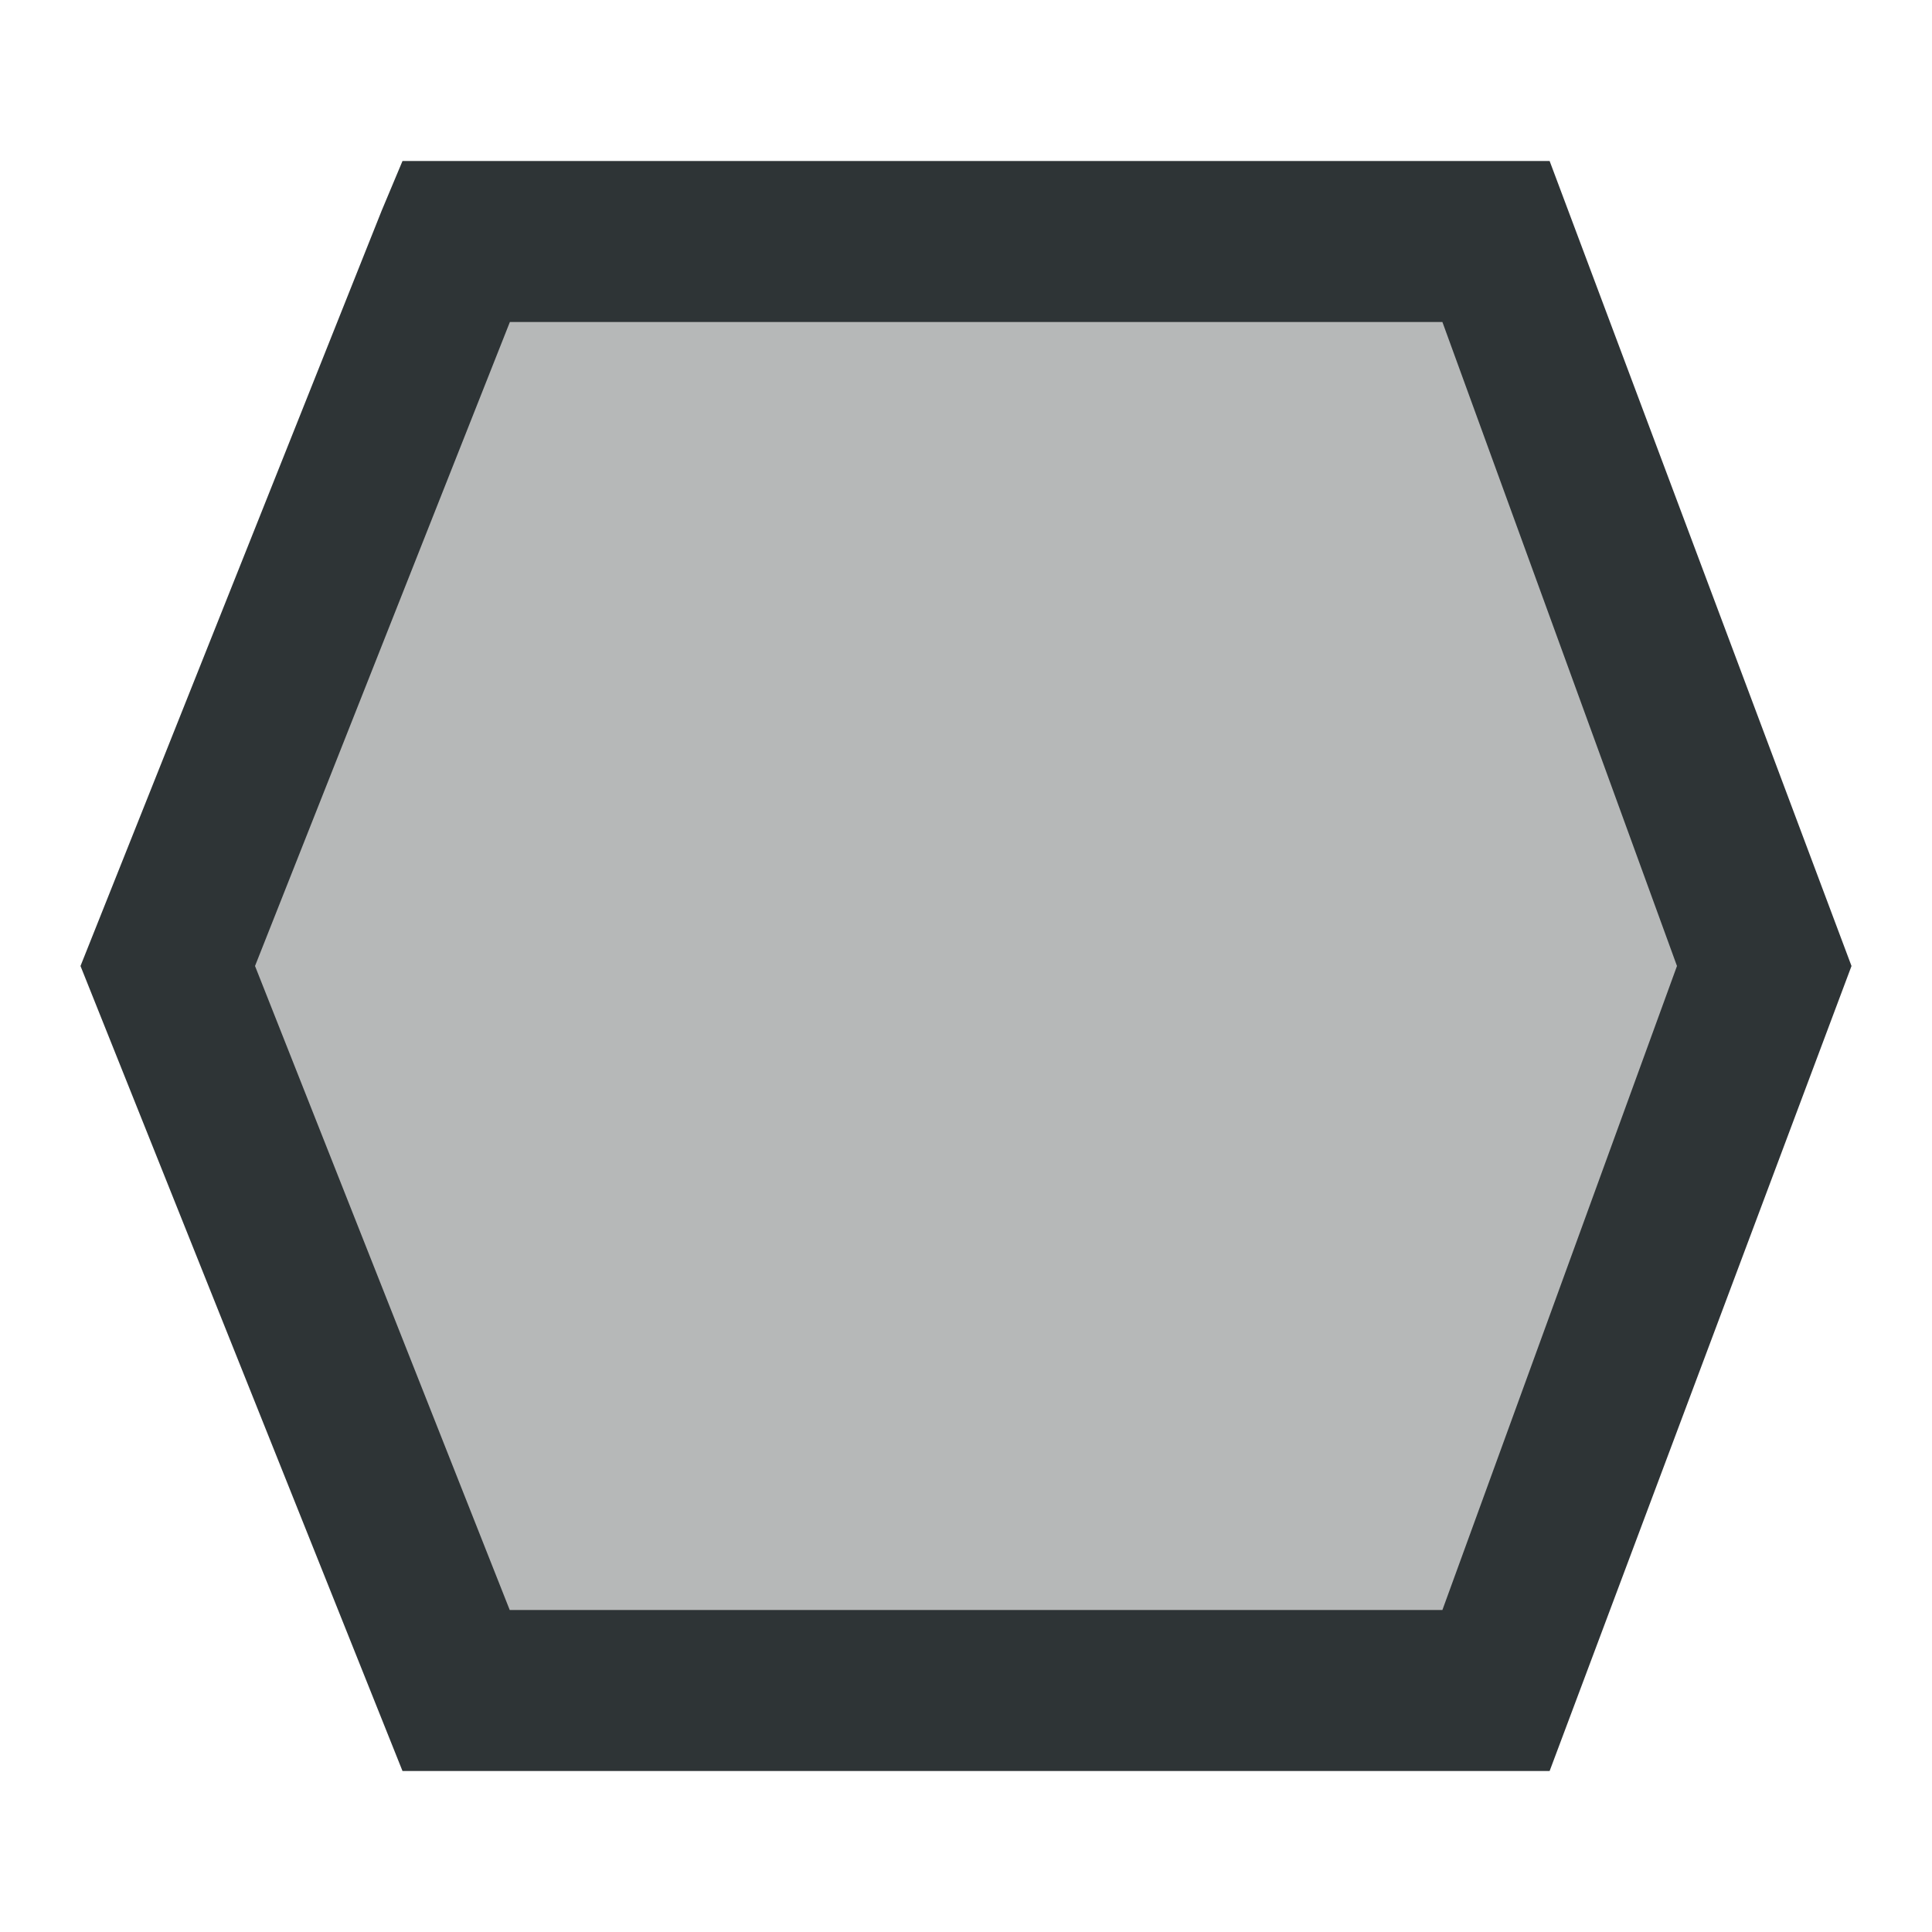
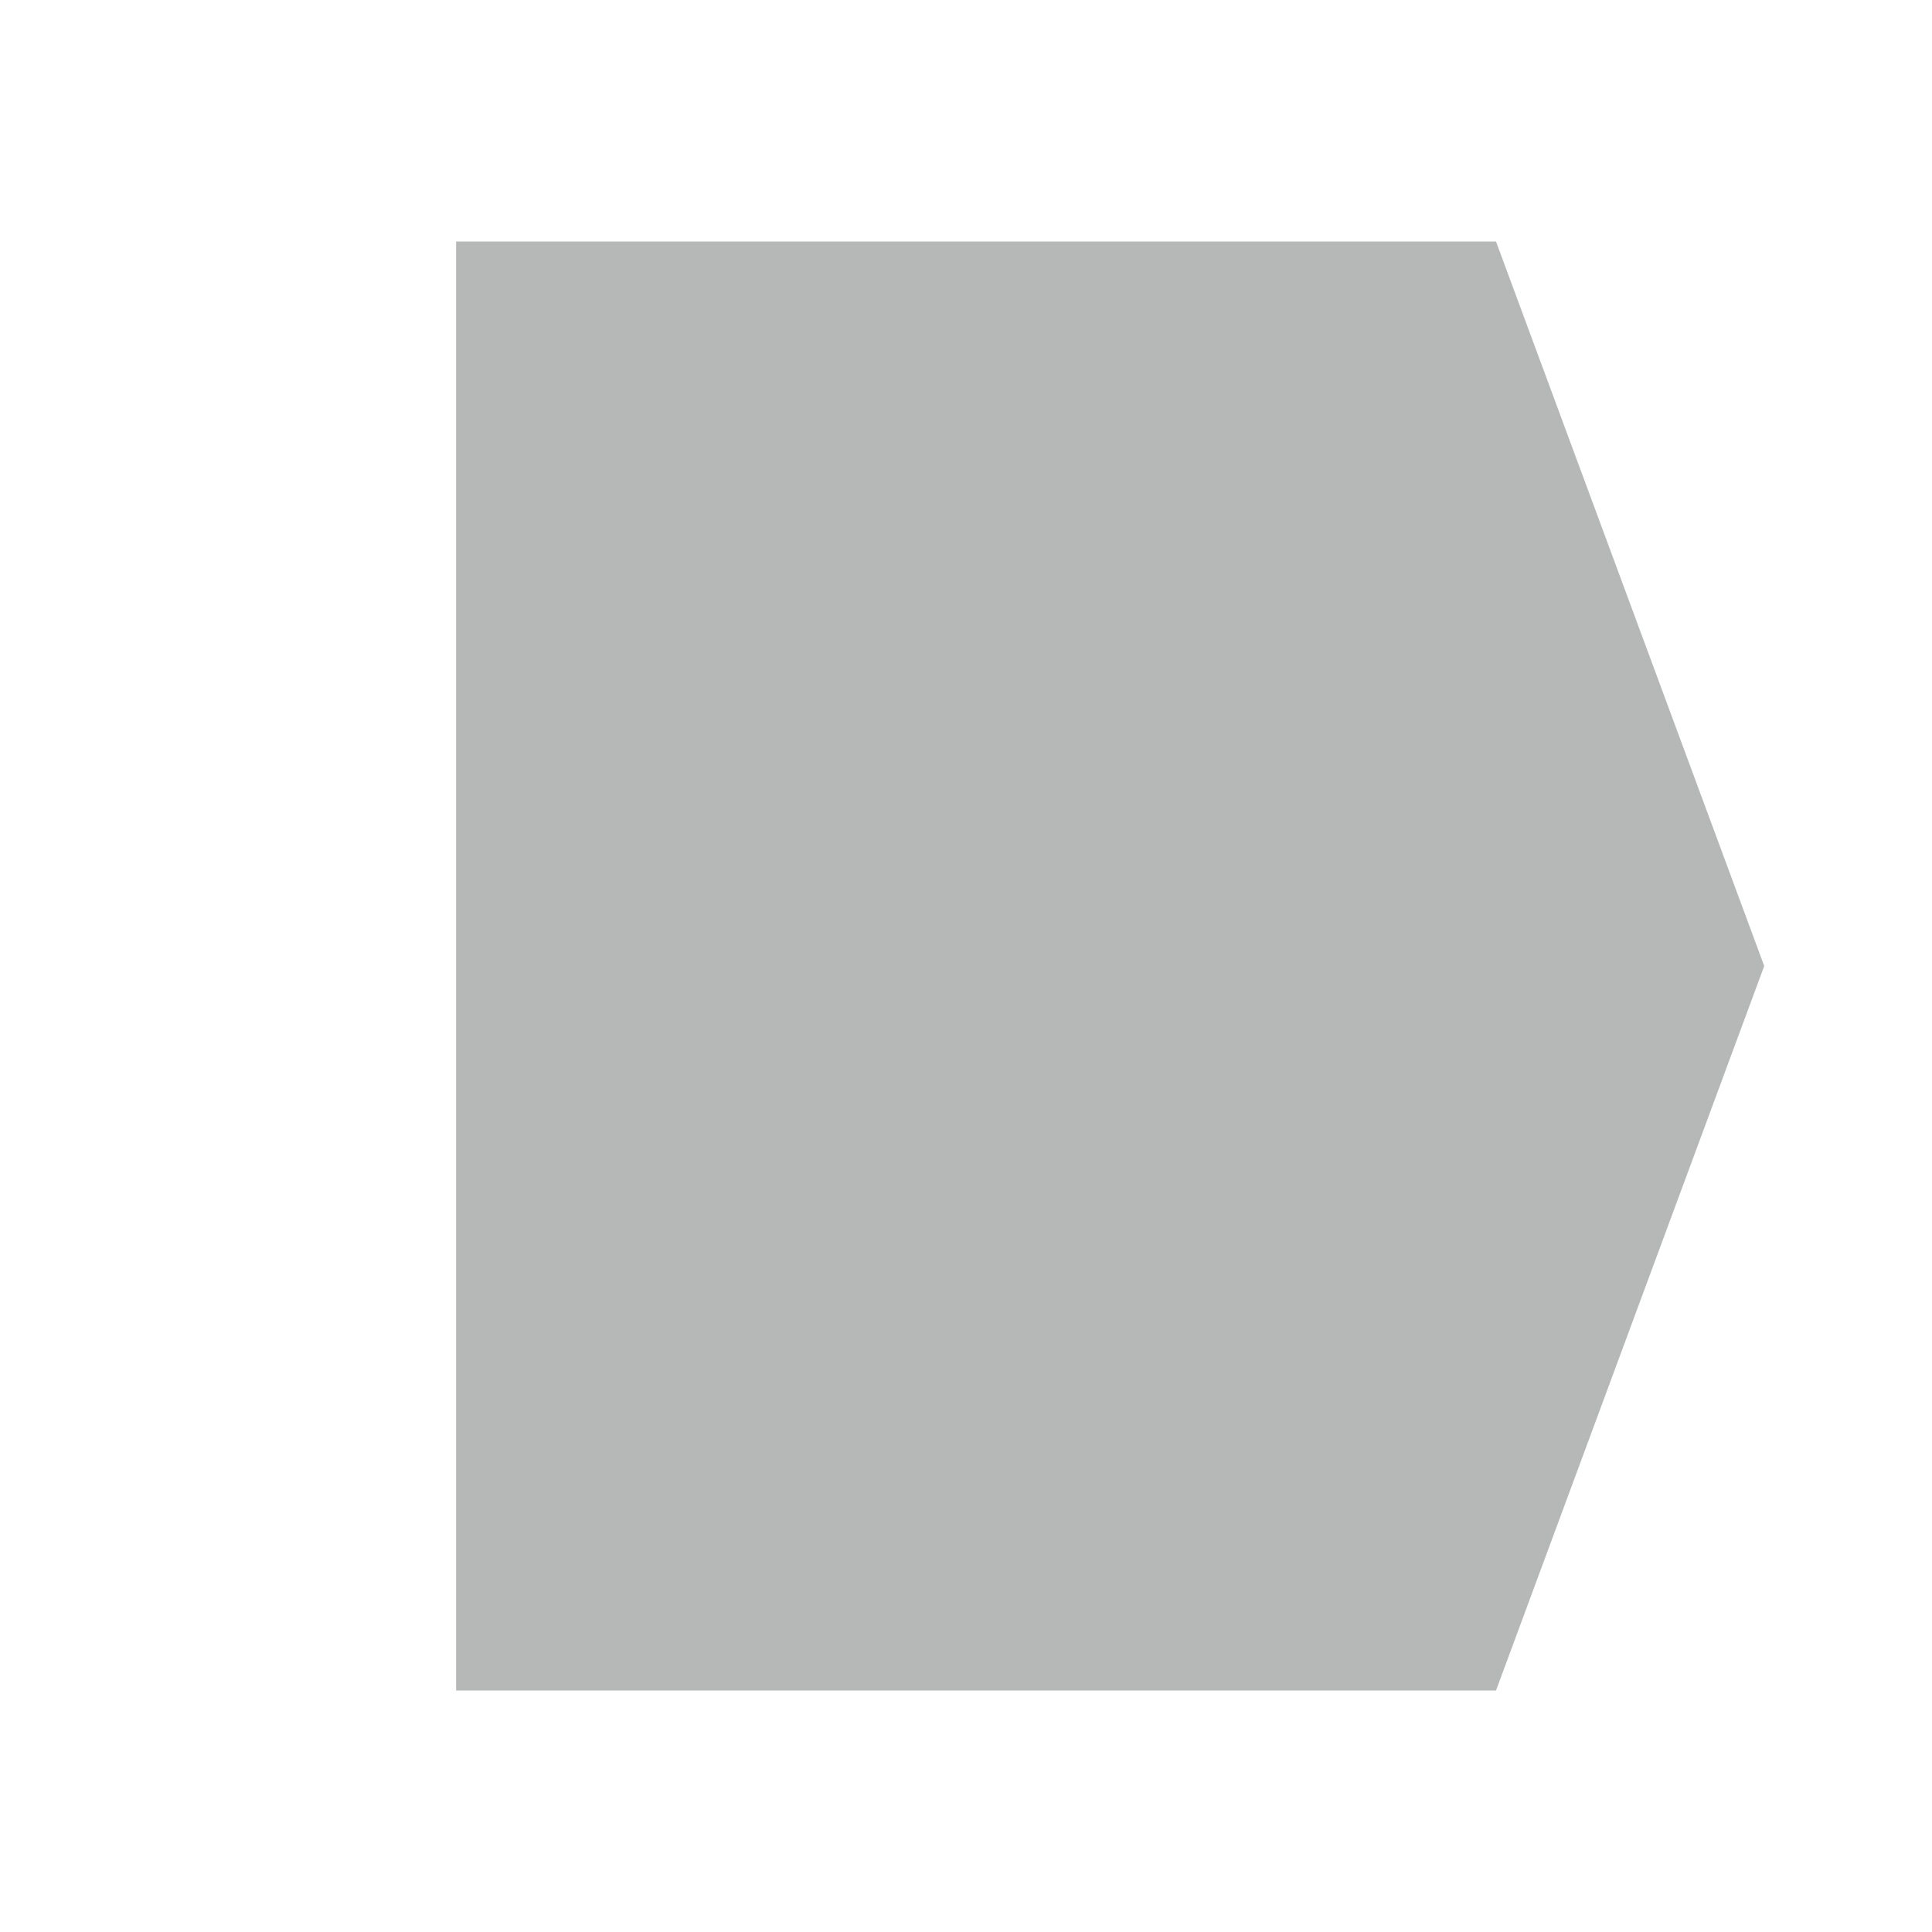
<svg xmlns="http://www.w3.org/2000/svg" viewBox="0 0 24 24">
  <g fill="#2e3436">
-     <path d="m5.666 3h12.918l3.332 9-3.332 9h-12.918l-3.582-9z" opacity=".35" />
-     <path d="m5 2-.258.615-3.742 9.385 4 10h14.25l3.75-10-3.75-10zm1.334 2h11.584l2.914 8-2.914 8h-11.586l-3.164-8z" />
+     <path d="m5.666 3h12.918l3.332 9-3.332 9h-12.918z" opacity=".35" />
  </g>
</svg>